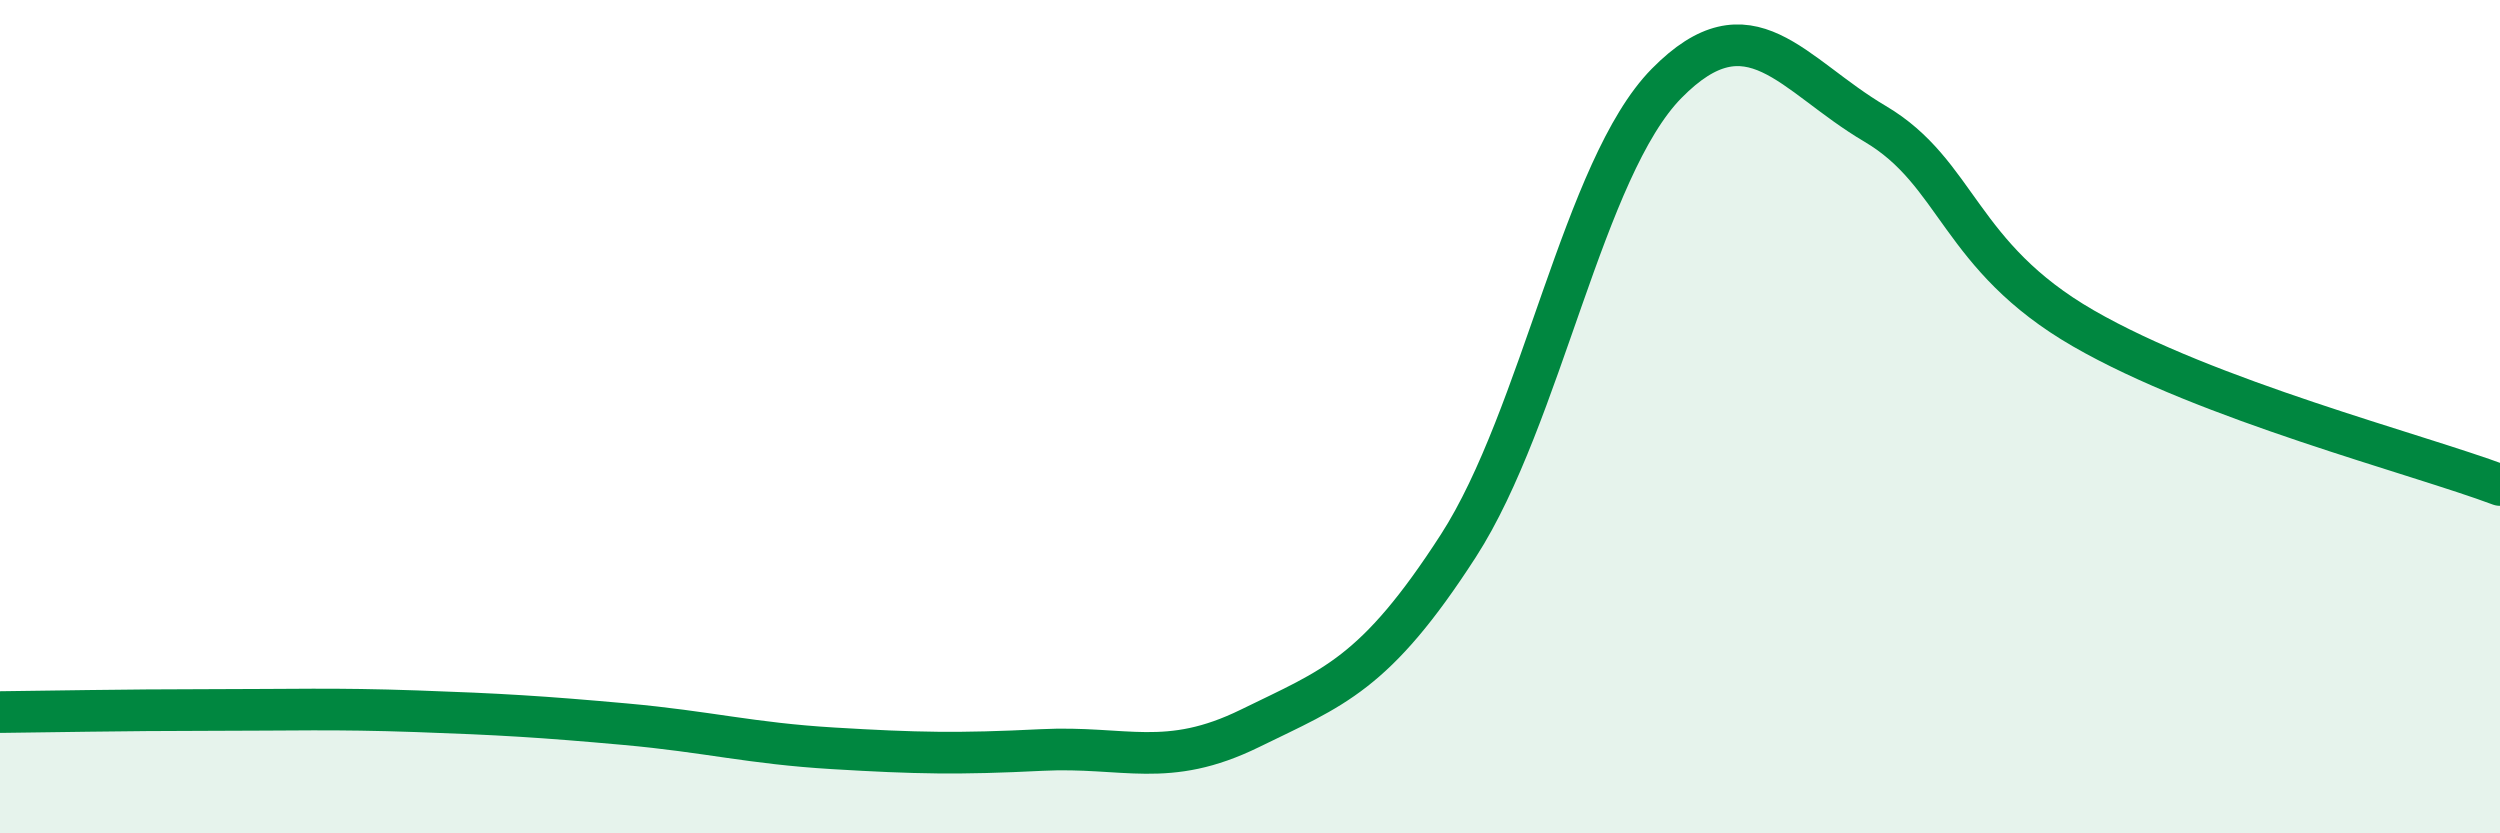
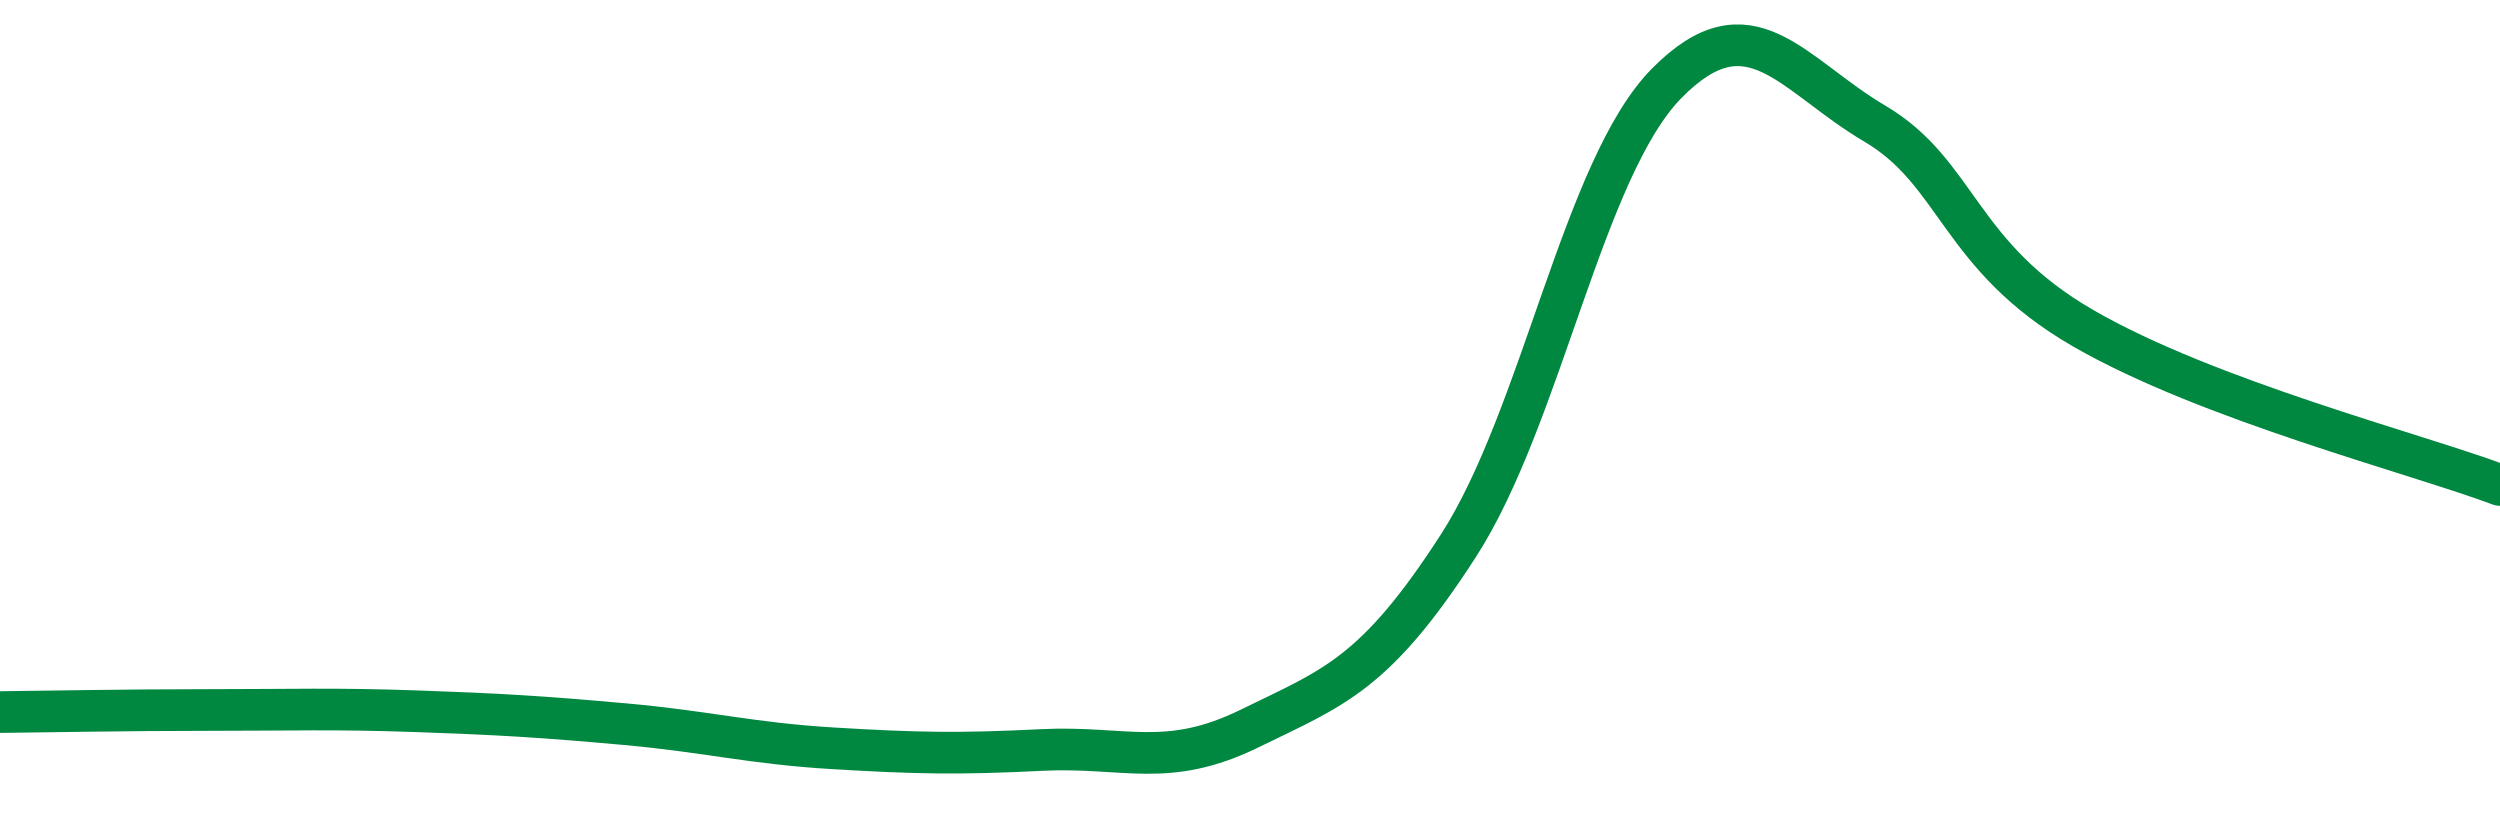
<svg xmlns="http://www.w3.org/2000/svg" width="60" height="20" viewBox="0 0 60 20">
-   <path d="M 0,17.09 C 1,17.08 3,17.04 5,17.04 C 7,17.04 8,17 10,17.07 C 12,17.14 13,17.2 15,17.38 C 17,17.56 18,17.84 20,17.96 C 22,18.08 23,18.1 25,18 C 27,17.9 28,18.46 30,17.48 C 32,16.5 33,16.2 35,13.1 C 37,10 38,4.03 40,2 C 42,-0.03 43,1.79 45,2.97 C 47,4.15 47,6.15 50,7.88 C 53,9.61 58,10.89 60,11.64L60 20L0 20Z" fill="#008740" opacity="0.1" stroke-linecap="round" stroke-linejoin="round" />
  <path d="M 0,17.09 C 1,17.08 3,17.04 5,17.04 C 7,17.04 8,17 10,17.07 C 12,17.14 13,17.2 15,17.38 C 17,17.56 18,17.84 20,17.96 C 22,18.08 23,18.1 25,18 C 27,17.9 28,18.46 30,17.48 C 32,16.5 33,16.2 35,13.1 C 37,10 38,4.03 40,2 C 42,-0.03 43,1.79 45,2.97 C 47,4.15 47,6.15 50,7.88 C 53,9.61 58,10.89 60,11.64" stroke="#008740" stroke-width="1" fill="none" stroke-linecap="round" stroke-linejoin="round" />
</svg>